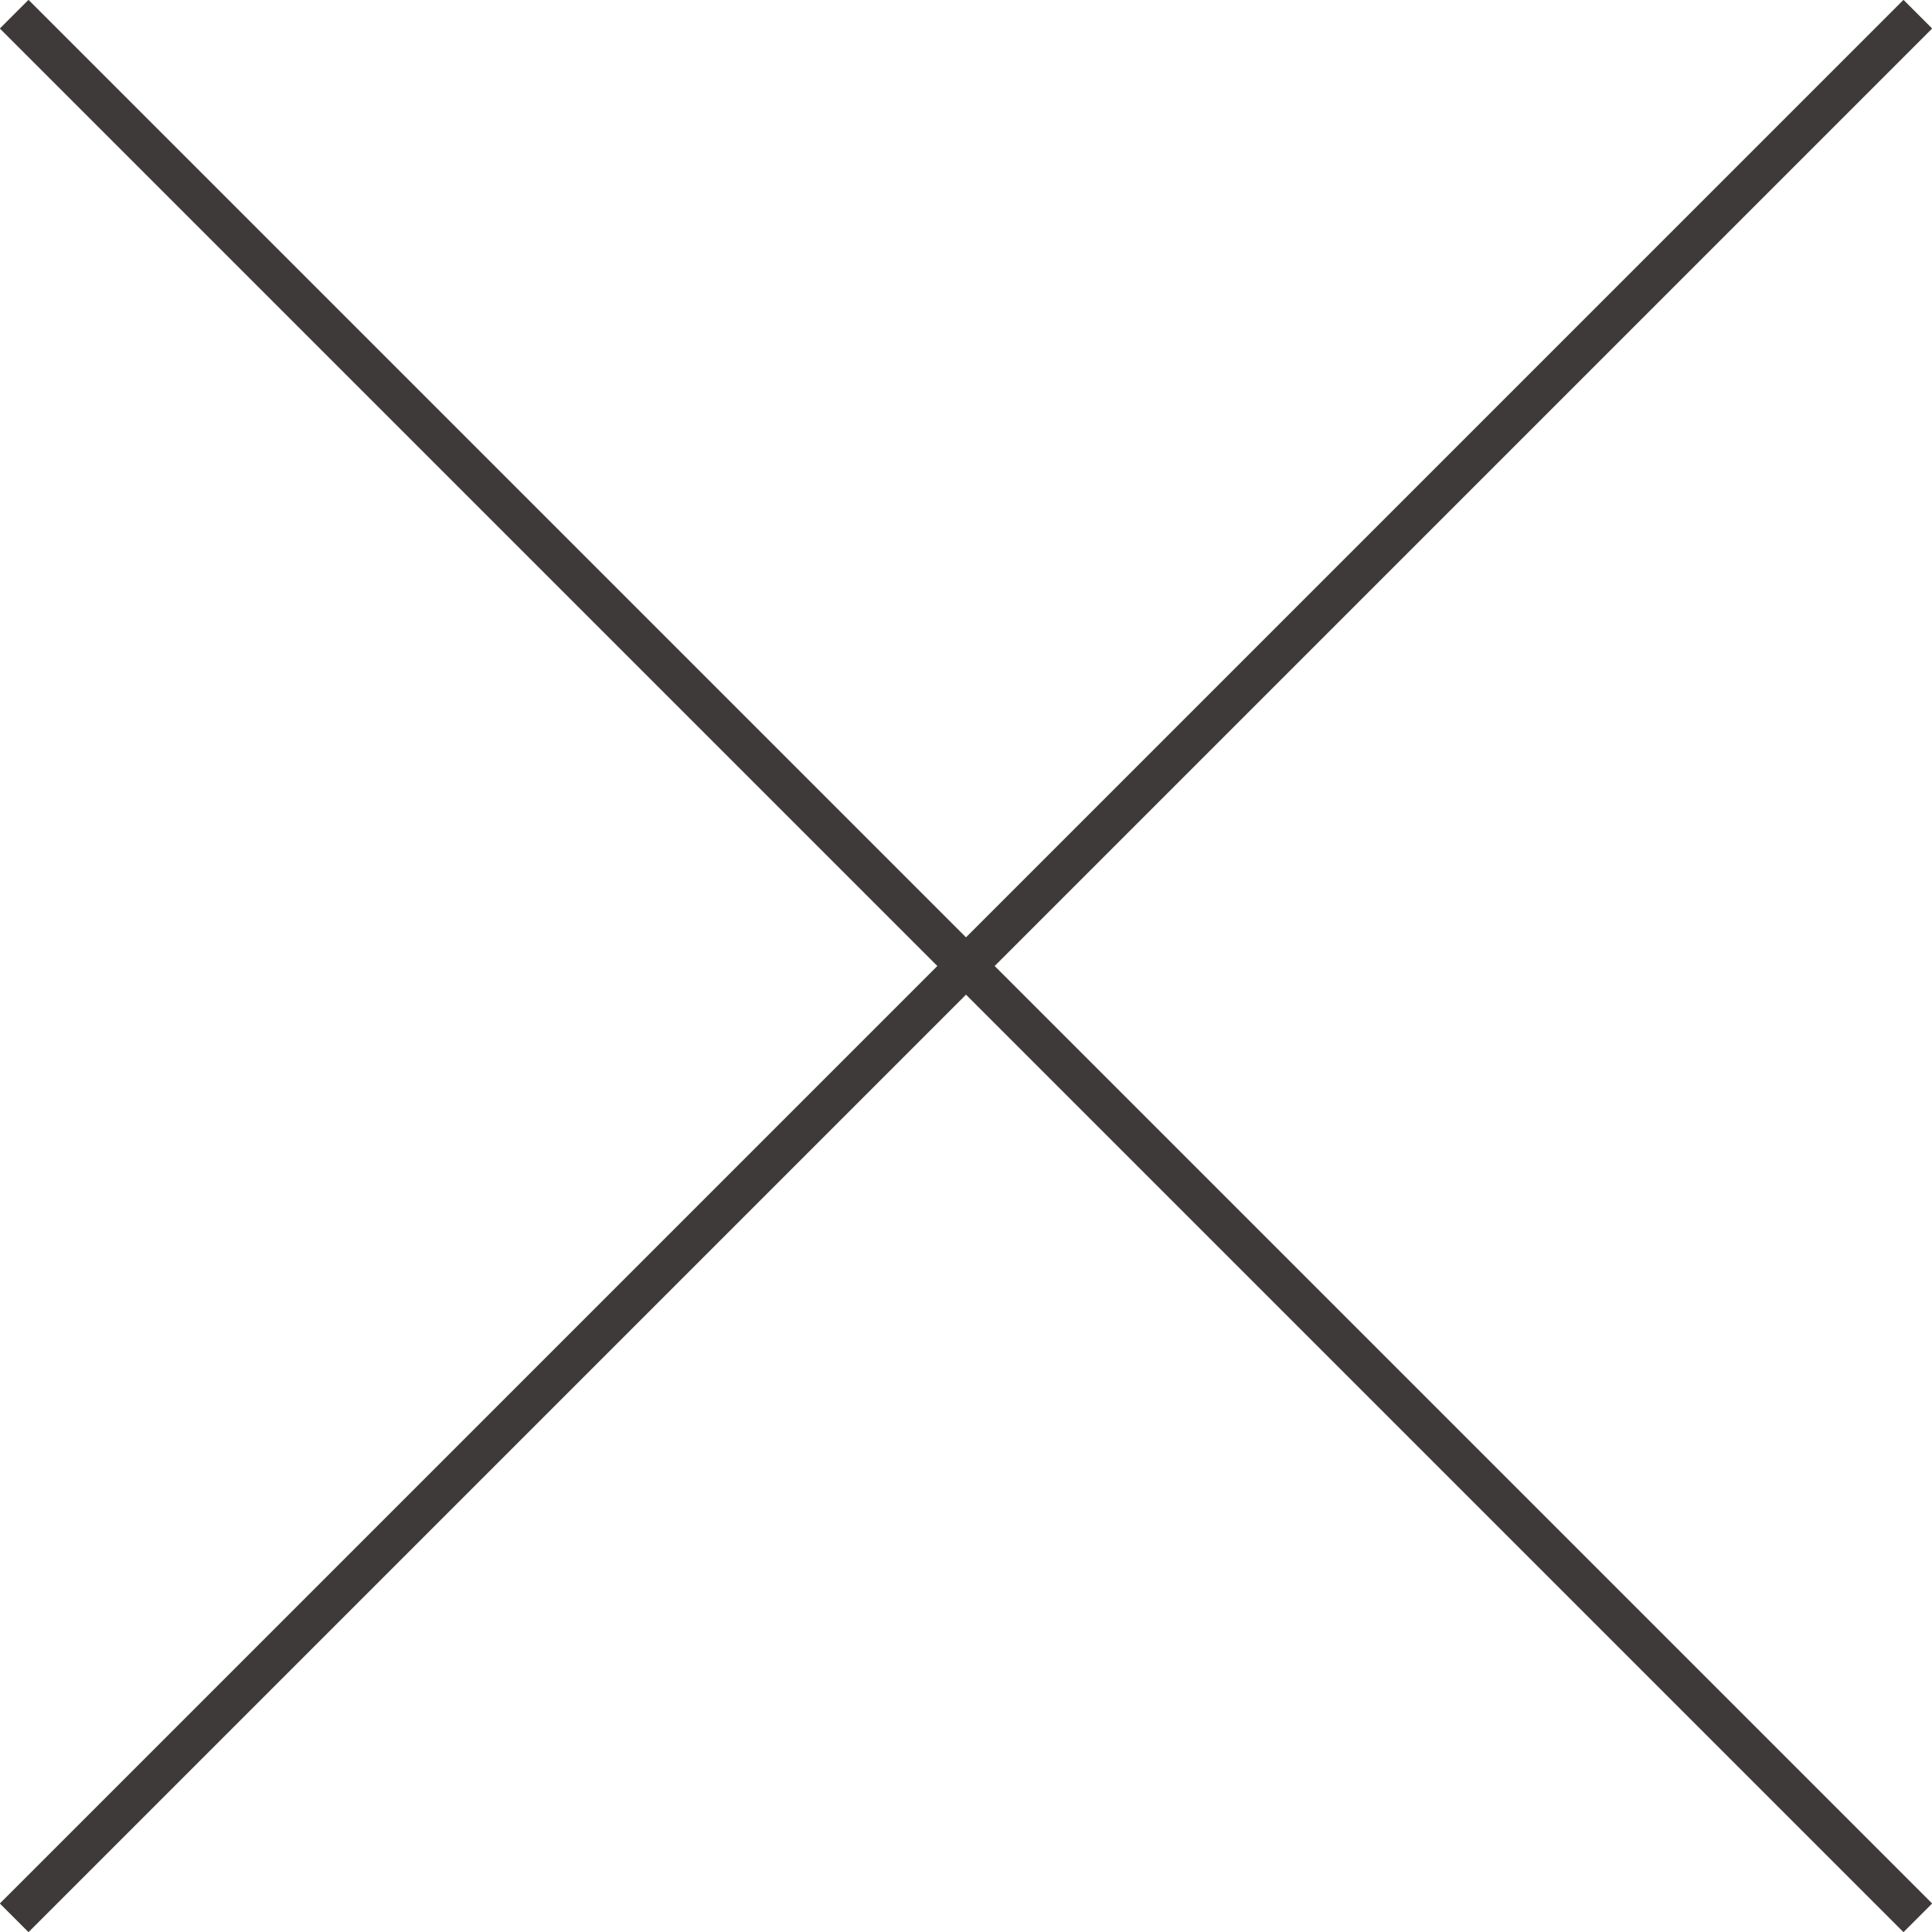
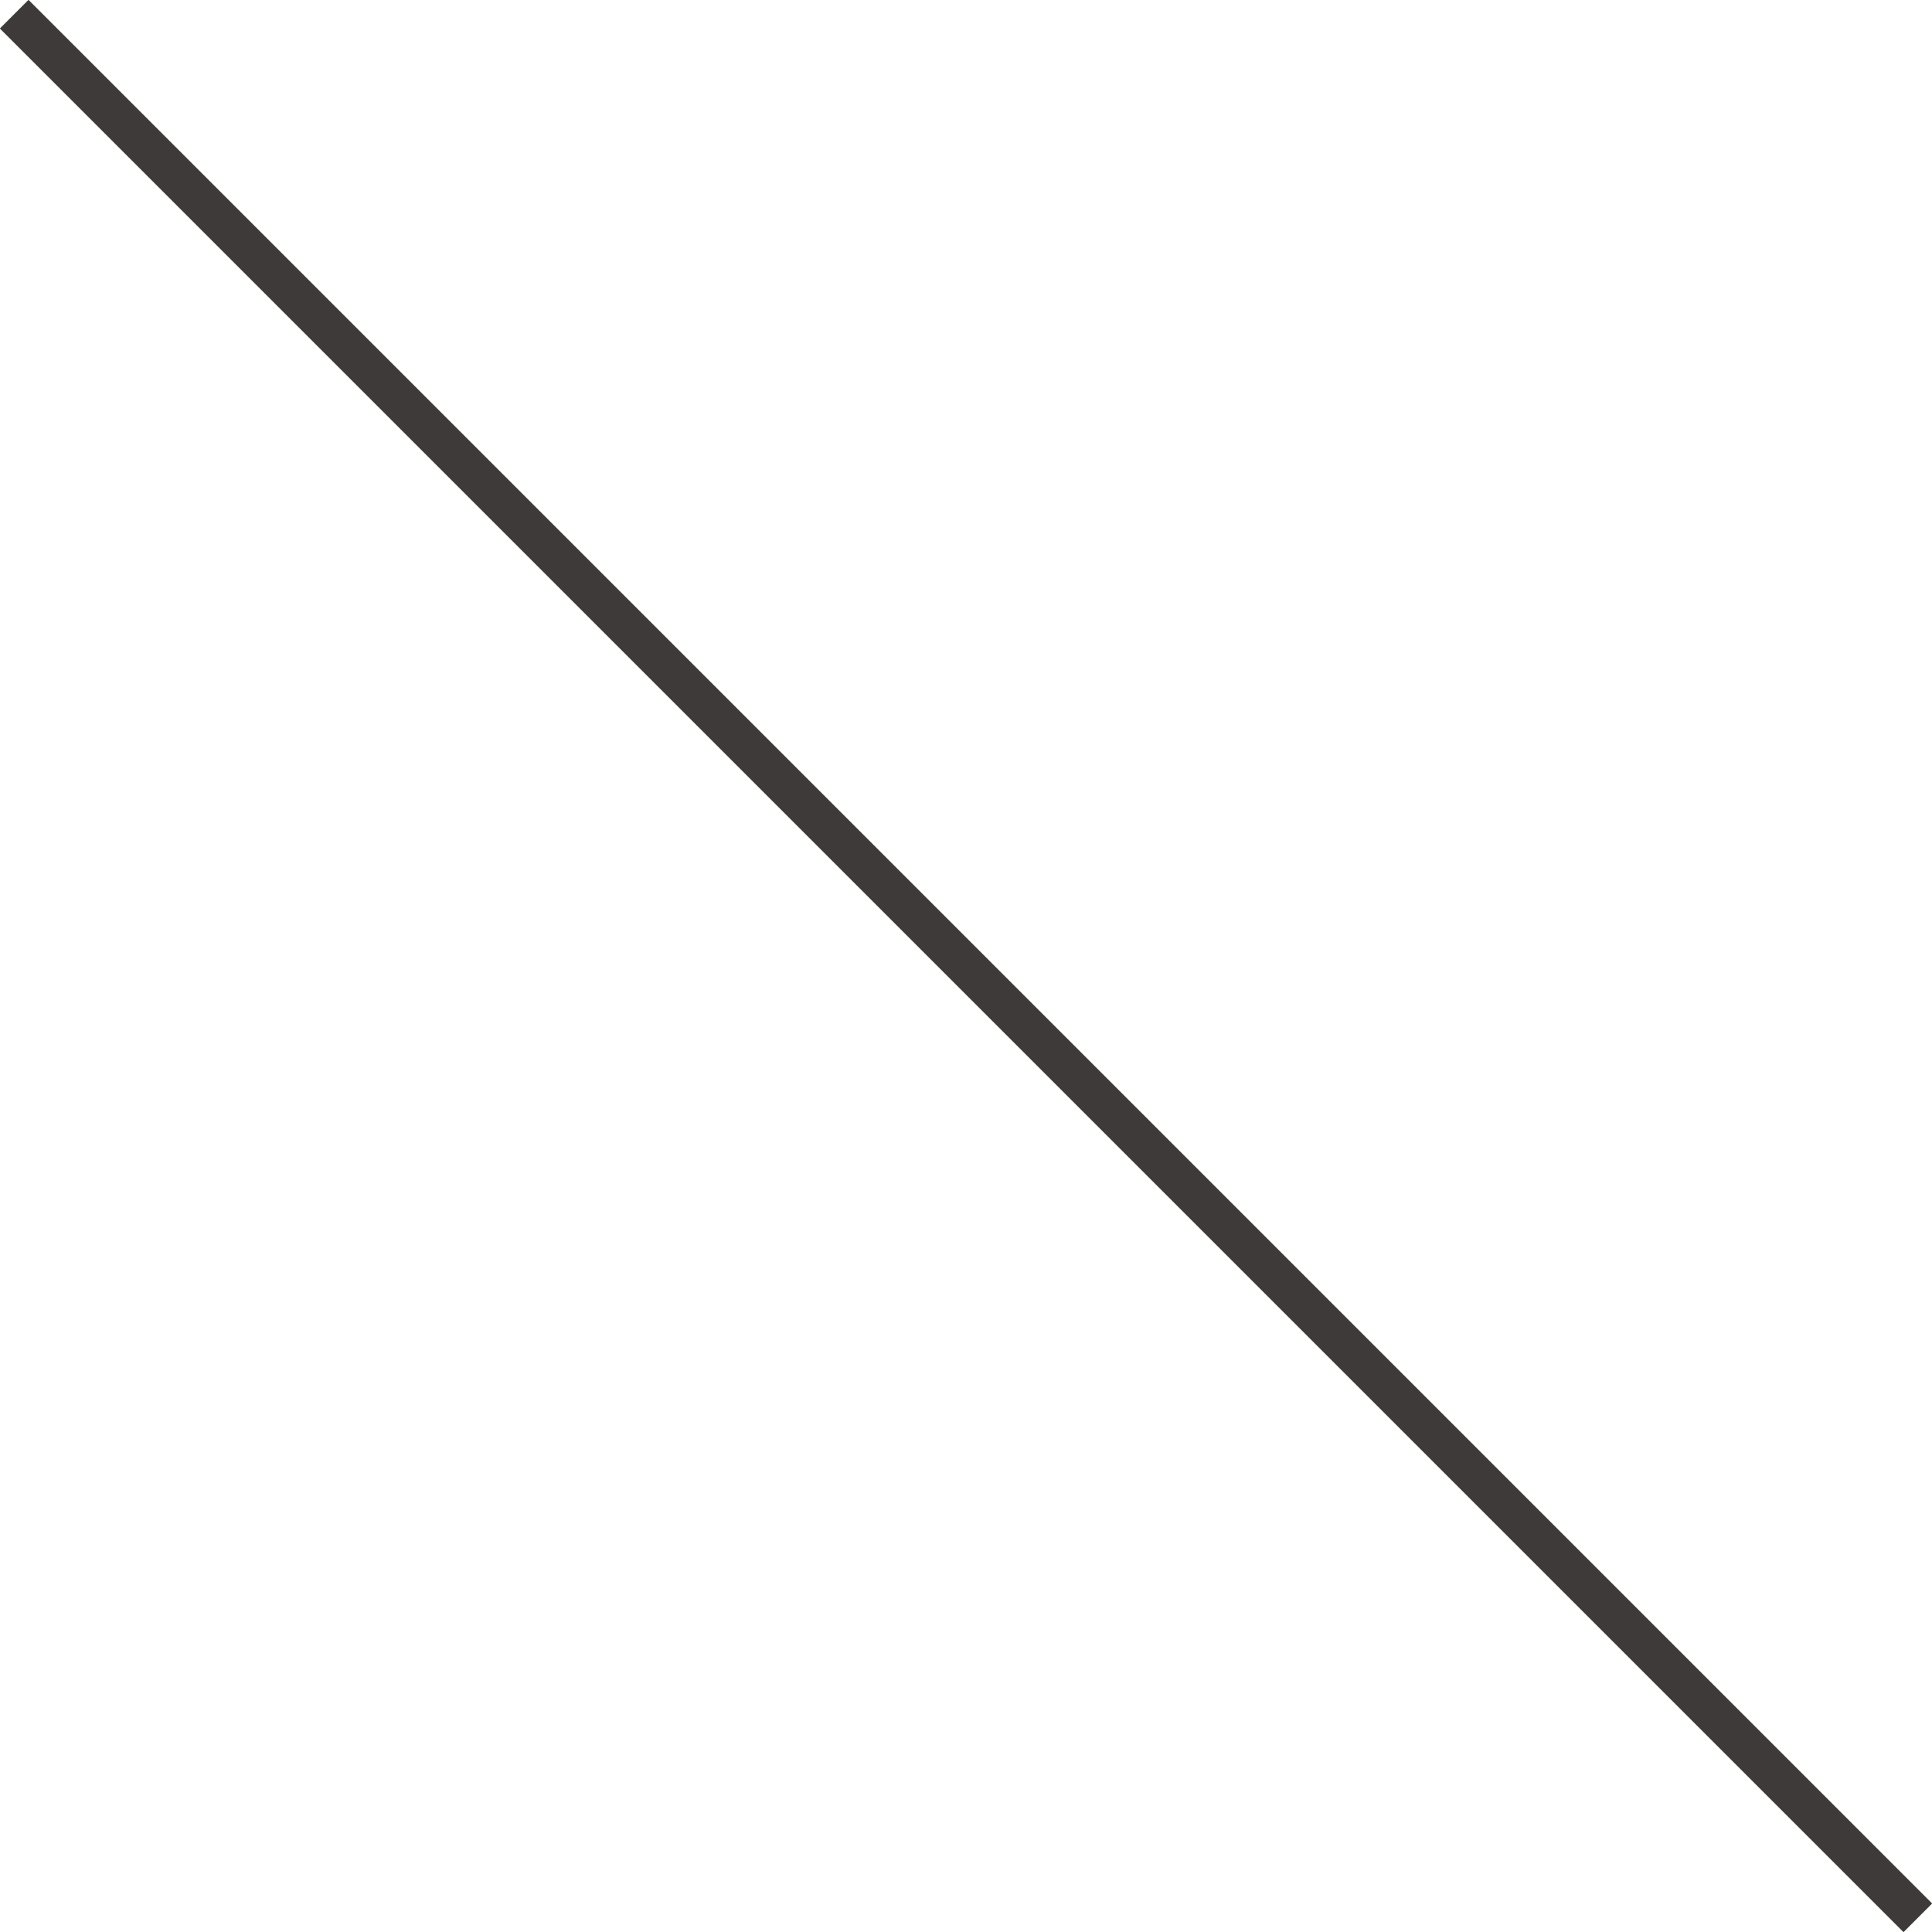
<svg xmlns="http://www.w3.org/2000/svg" id="Layer_2" data-name="Layer 2" viewBox="0 0 47.69 47.69">
  <defs>
    <style>
      .cls-1 {
        fill: #fff;
        stroke: #3e3a39;
        stroke-miterlimit: 10;
      }
    </style>
  </defs>
  <g id="_レイアウト" data-name="レイアウト">
    <g>
      <line class="cls-1" x1=".35" y1=".35" x2="47.34" y2="47.34" />
-       <line class="cls-1" x1="47.34" y1=".35" x2=".35" y2="47.34" />
    </g>
  </g>
</svg>